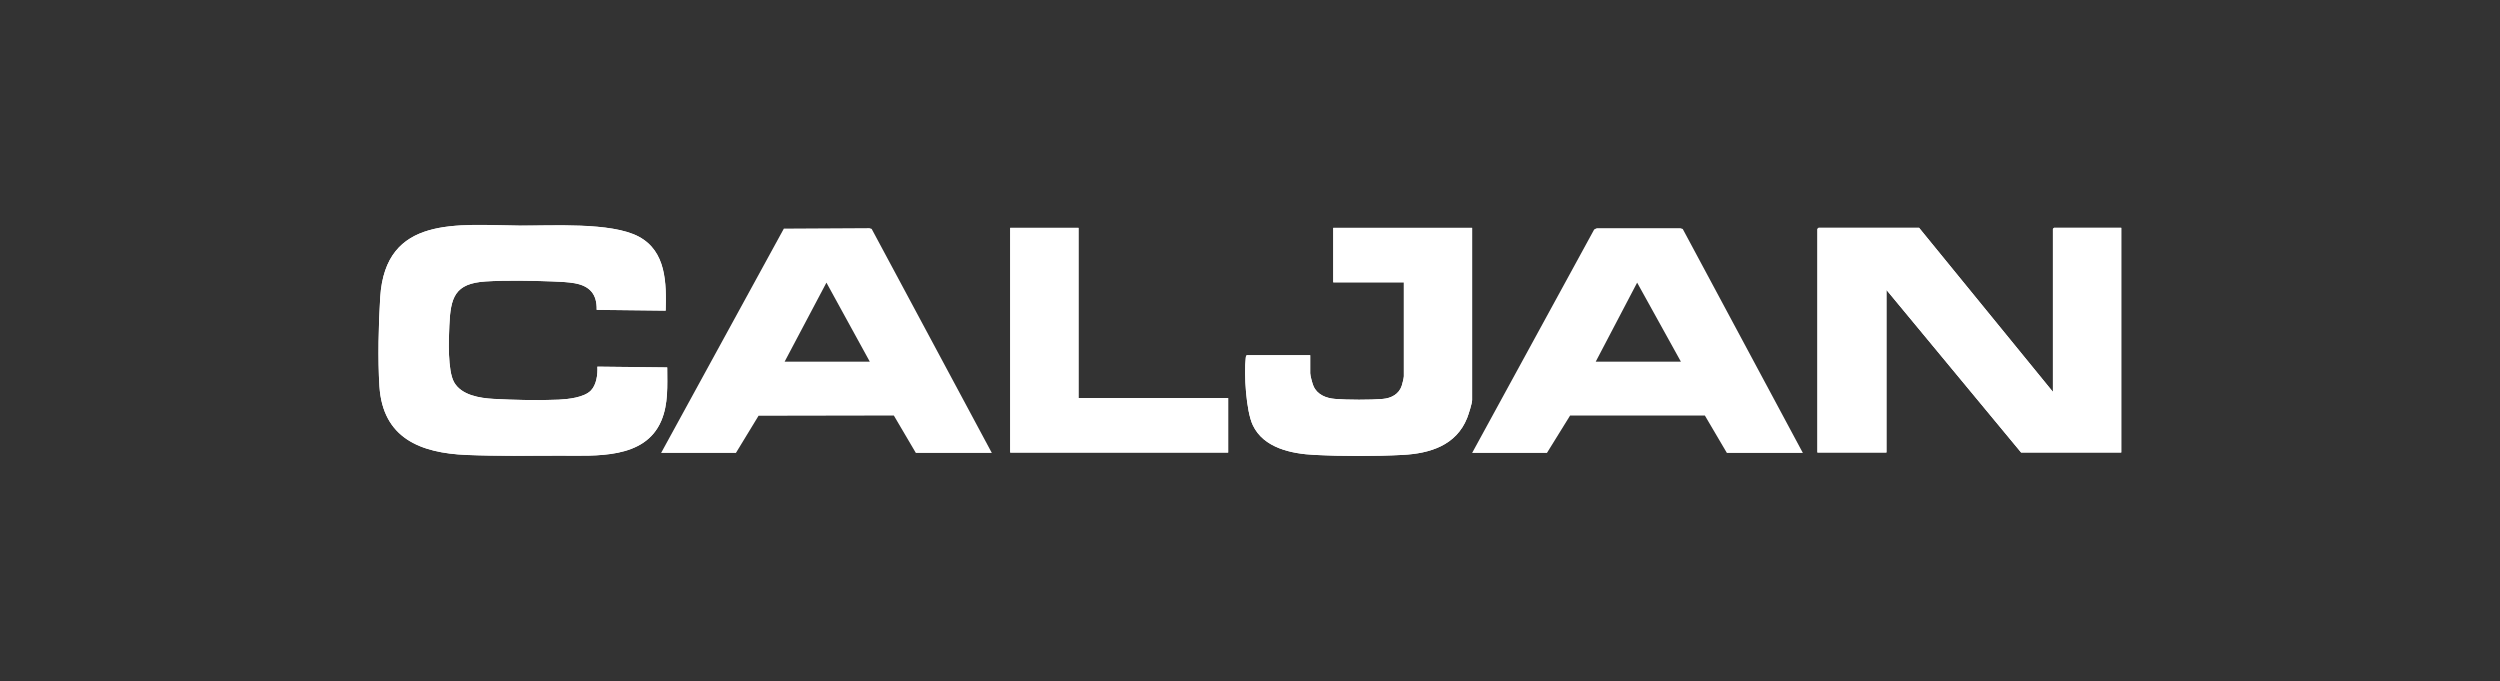
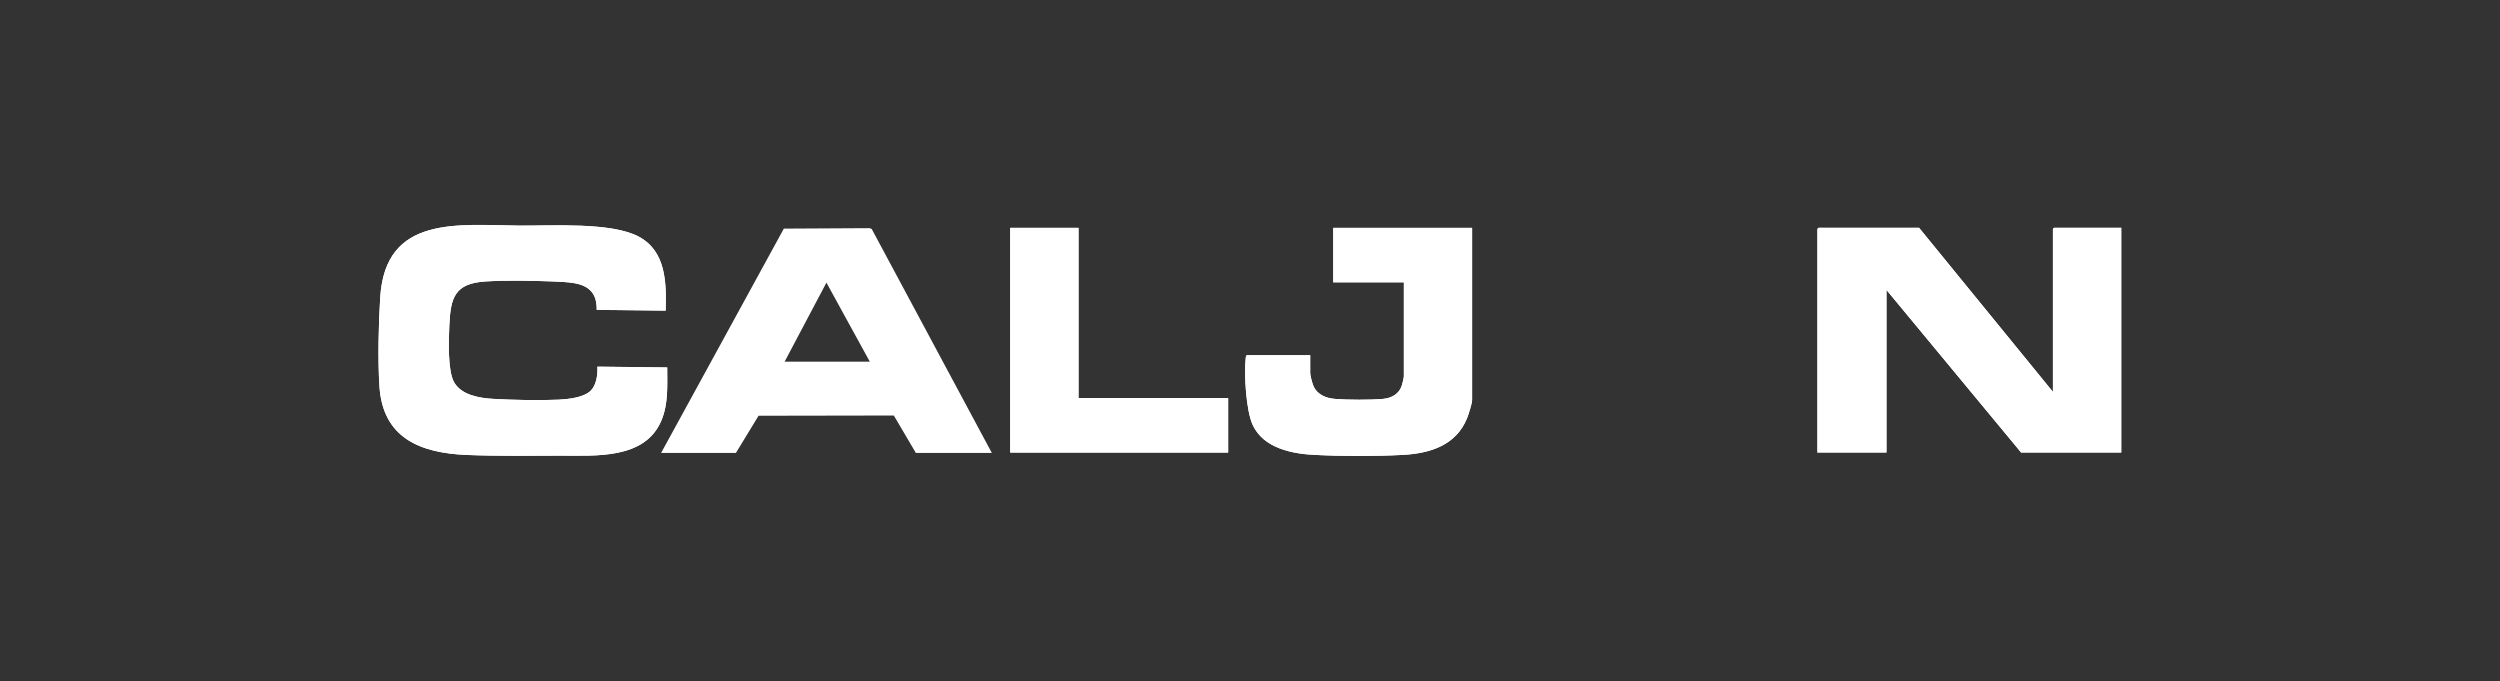
<svg xmlns="http://www.w3.org/2000/svg" id="Laag_2" viewBox="0 0 321.17 87.5">
  <rect x="0" y="0" width="321.17" height="87.5" fill="#333333" stroke="none" />
  <defs>
    <style>      .st0 {        fill: #fff;      }      .st1 {        fill: #5a7084;      }    </style>
  </defs>
  <path class="st0" d="M85.52,39.91c.1-3.55.09-7.61-3.45-9.51s-11.25-1.39-15.33-1.42c-7.9-.07-17.22-1.38-17.89,9.21-.22,3.44-.32,8-.1,11.43.42,6.66,5.26,8.57,11.19,8.82,3.98.17,8.14.1,12.13.09,4.45,0,10.75.49,12.88-4.46.94-2.19.77-4.53.77-6.87l-8.97-.1c.05.99-.11,2.31-.83,3.06-.88.91-2.93,1.12-4.14,1.18-2.54.12-5.83.04-8.39-.1-1.76-.1-4.11-.47-5.05-2.14-.85-1.5-.69-5.48-.61-7.28.16-3.63.69-5.41,4.68-5.67,2.6-.16,5.96-.1,8.58,0,.86.03,1.99.08,2.83.23,1.95.35,2.89,1.4,2.84,3.42l8.87.1ZM138.55,29.27h-8.77v28.87h28v-7h-19.22v-21.88ZM189.12,29.27h-17.84v7h9.07v12.07c0,.21-.19.97-.27,1.21-.35,1.08-1.34,1.61-2.44,1.7-1.6.14-4.51.13-6.12,0-1.15-.09-2.3-.54-2.78-1.65-.14-.32-.42-1.35-.42-1.65v-2.32h-8.13c-.14.09-.14.2-.15.34-.24,2.05.03,6.81.91,8.66,1.39,2.93,4.96,3.66,7.92,3.81,3.43.18,7.91.18,11.34,0s6.86-1.21,8.27-4.74c.18-.46.64-1.89.64-2.31v-22.12ZM263.74,50.35l-17.2-21.09h-12.91l-.15.15v28.72h8.87v-20.89l17.3,20.89h12.86v-28.87h-8.63l-.15.15v20.94Z" />
  <polygon class="st0" points="263.74 50.35 263.74 29.41 263.89 29.27 272.52 29.27 272.52 58.14 259.65 58.14 242.35 37.25 242.35 58.14 233.48 58.14 233.48 29.41 233.63 29.27 246.54 29.27 263.74 50.35" />
  <path class="st0" d="M85.52,39.91l-8.87-.1c.05-2.02-.89-3.07-2.84-3.42-.84-.15-1.96-.2-2.83-.23-2.62-.1-5.99-.16-8.58,0-3.99.25-4.52,2.04-4.68,5.67-.08,1.8-.23,5.78.61,7.28.95,1.67,3.29,2.04,5.05,2.14,2.55.14,5.85.22,8.39.1,1.21-.06,3.26-.27,4.14-1.18.72-.74.89-2.07.83-3.06l8.97.1c0,2.33.16,4.68-.77,6.87-2.12,4.96-8.43,4.45-12.88,4.46-4,0-8.15.07-12.13-.09-5.93-.25-10.76-2.16-11.19-8.82-.22-3.43-.11-7.99.1-11.43.67-10.59,9.98-9.28,17.89-9.21,4.09.04,11.82-.47,15.33,1.42s3.55,5.96,3.45,9.51Z" />
-   <path class="st0" d="M231.61,58.19h-9.76l-2.83-4.81h-17.31s-2.98,4.81-2.98,4.81h-9.61l15.68-28.71.33-.16h10.76s.29.1.29.1l15.43,28.77ZM215.94,46.46l-5.62-10.15-5.32,10.15h10.94Z" />
  <path class="st0" d="M189.12,29.27v22.12c0,.43-.46,1.86-.64,2.31-1.41,3.52-4.74,4.55-8.27,4.74s-7.91.18-11.34,0c-2.96-.15-6.53-.88-7.92-3.81-.88-1.86-1.15-6.61-.91-8.66.02-.14.01-.25.15-.34h8.13v2.32c0,.31.28,1.34.42,1.65.49,1.11,1.63,1.56,2.78,1.65,1.61.13,4.52.14,6.12,0,1.09-.09,2.09-.62,2.44-1.7.08-.24.27-1,.27-1.21v-12.07h-9.07v-7h17.84Z" />
  <polygon class="st0" points="138.55 29.27 138.55 51.14 157.78 51.14 157.78 58.14 129.78 58.14 129.78 29.27 138.55 29.27" />
  <path class="st0" d="M111.99,29.41l-.29-.1-11,.06-15.77,28.82h9.61l2.91-4.78,17.38-.03,2.83,4.81h9.76l-15.43-28.77ZM100.8,46.46l5.37-10.15,5.57,10.15h-10.94Z" />
  <rect class="st1" x="298.11" y="168.22" width="364.33" height="155.33" />
</svg>